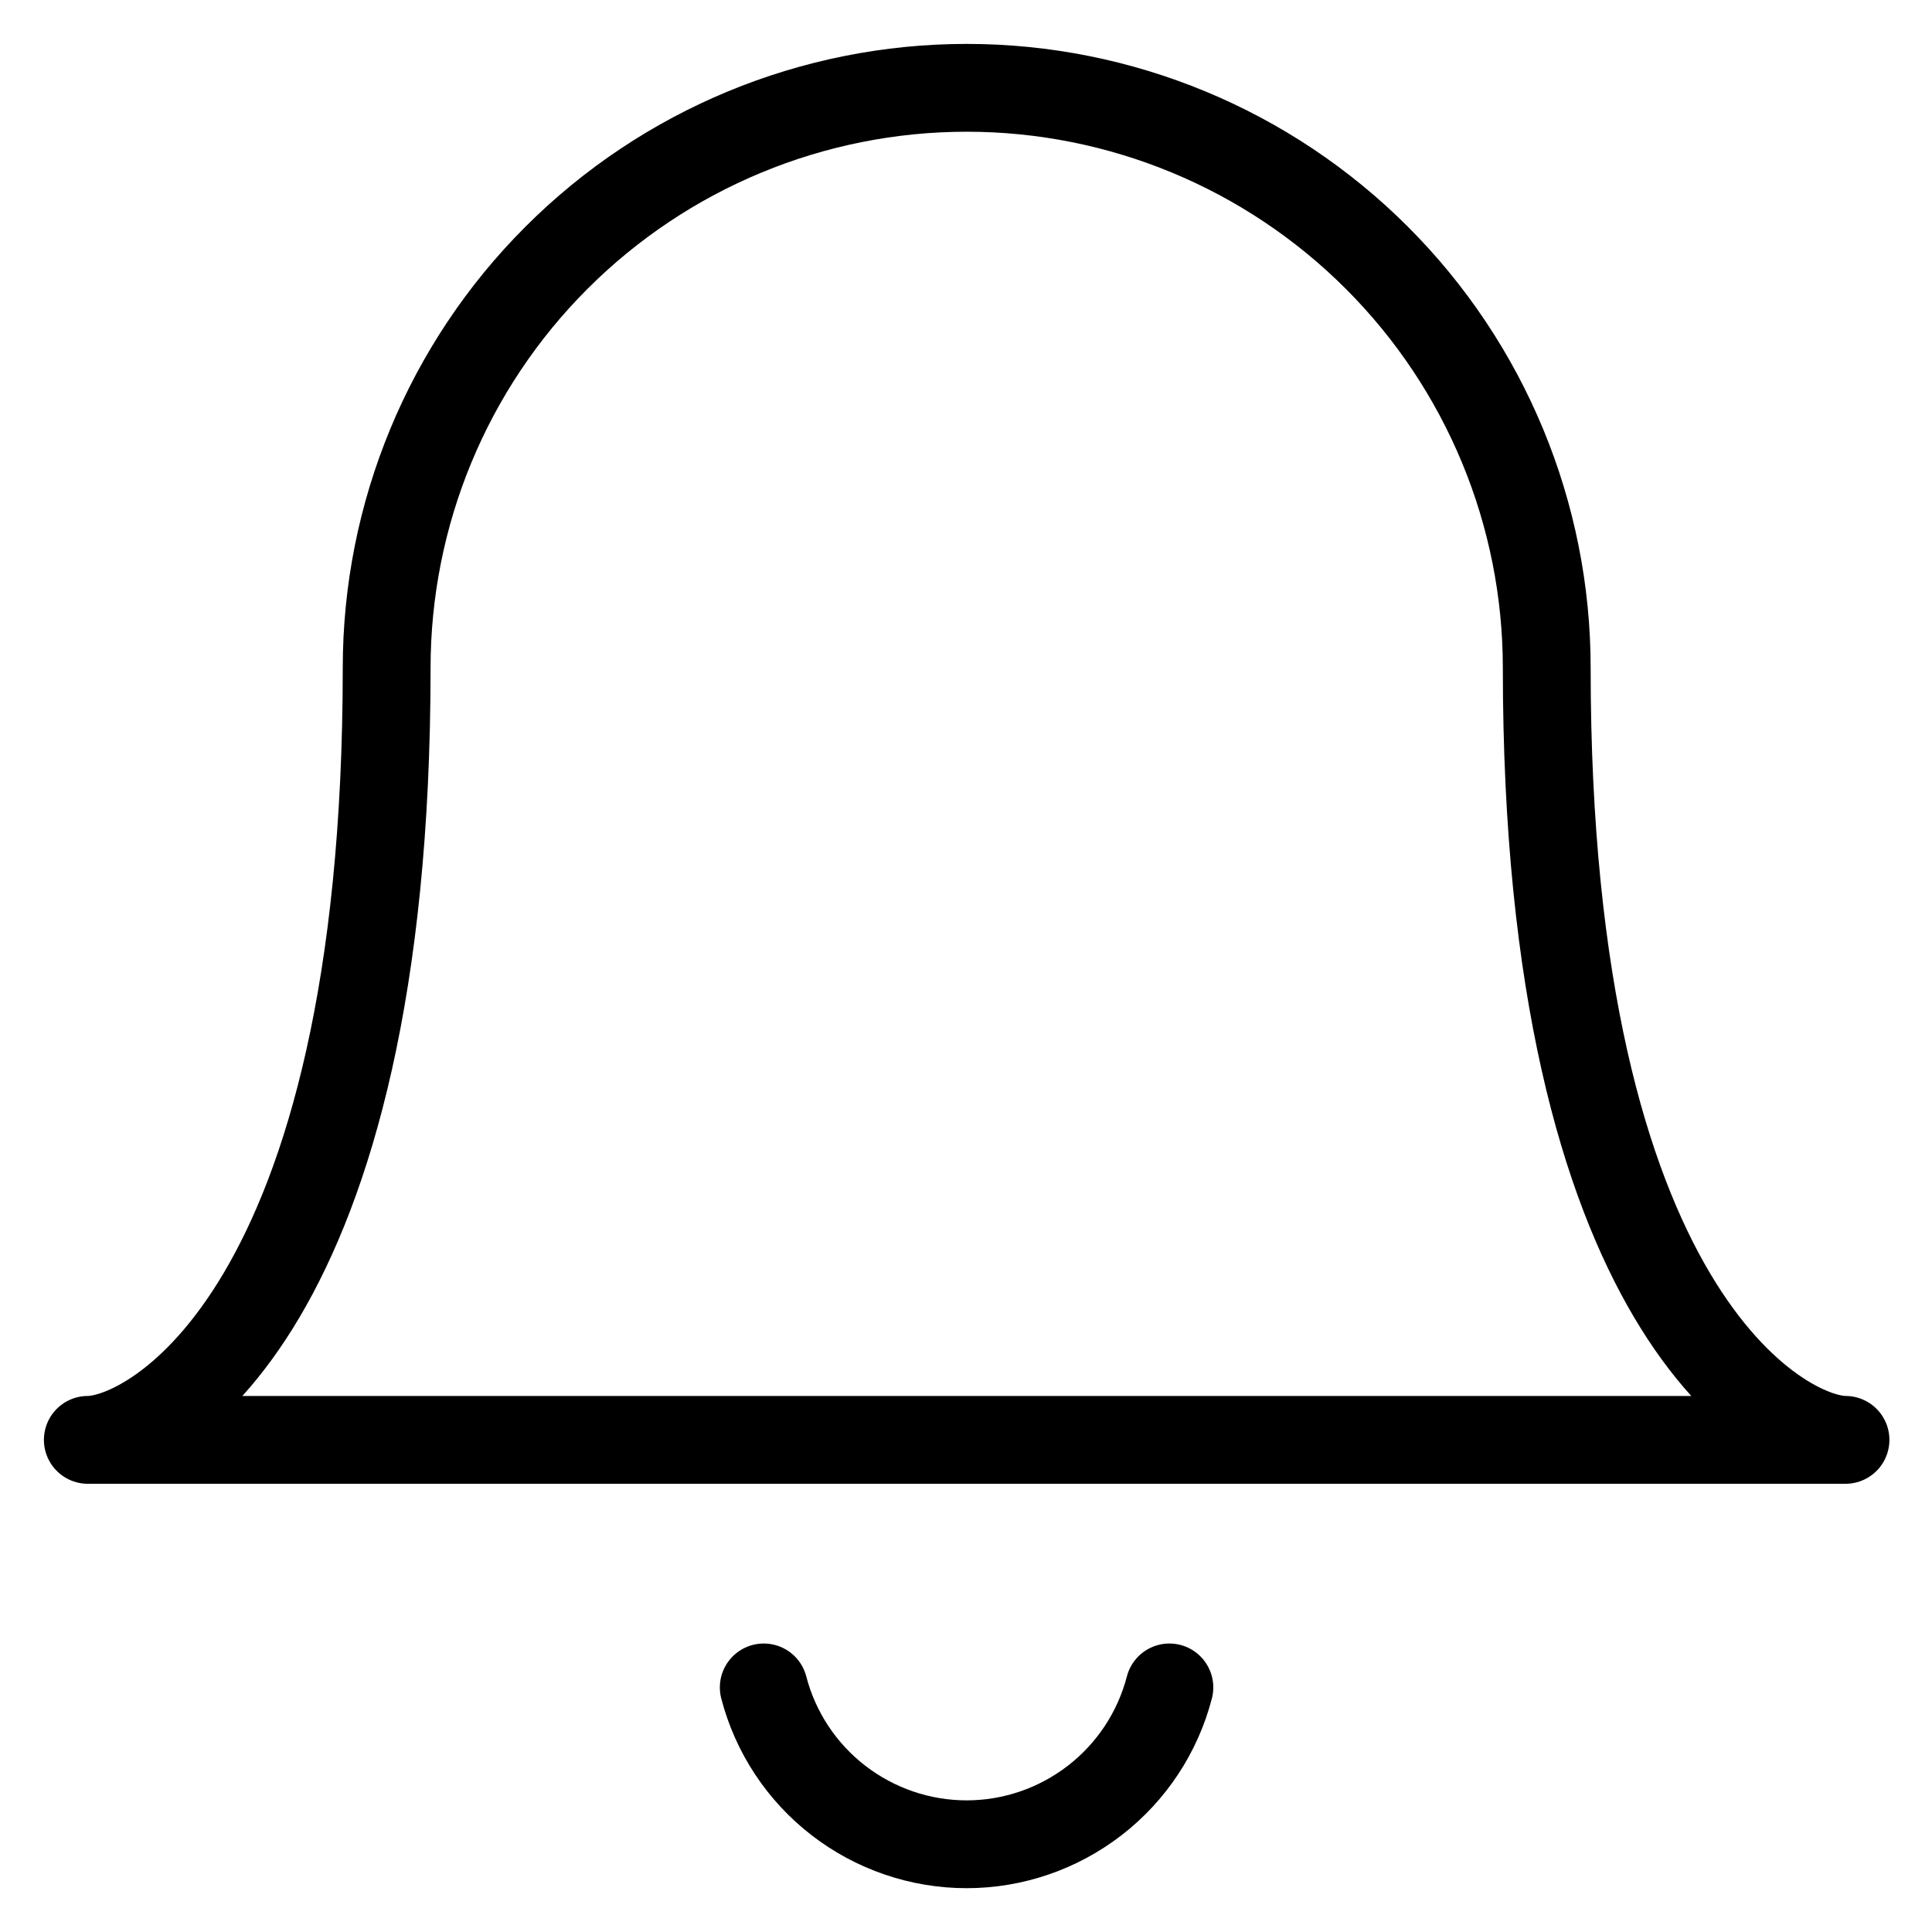
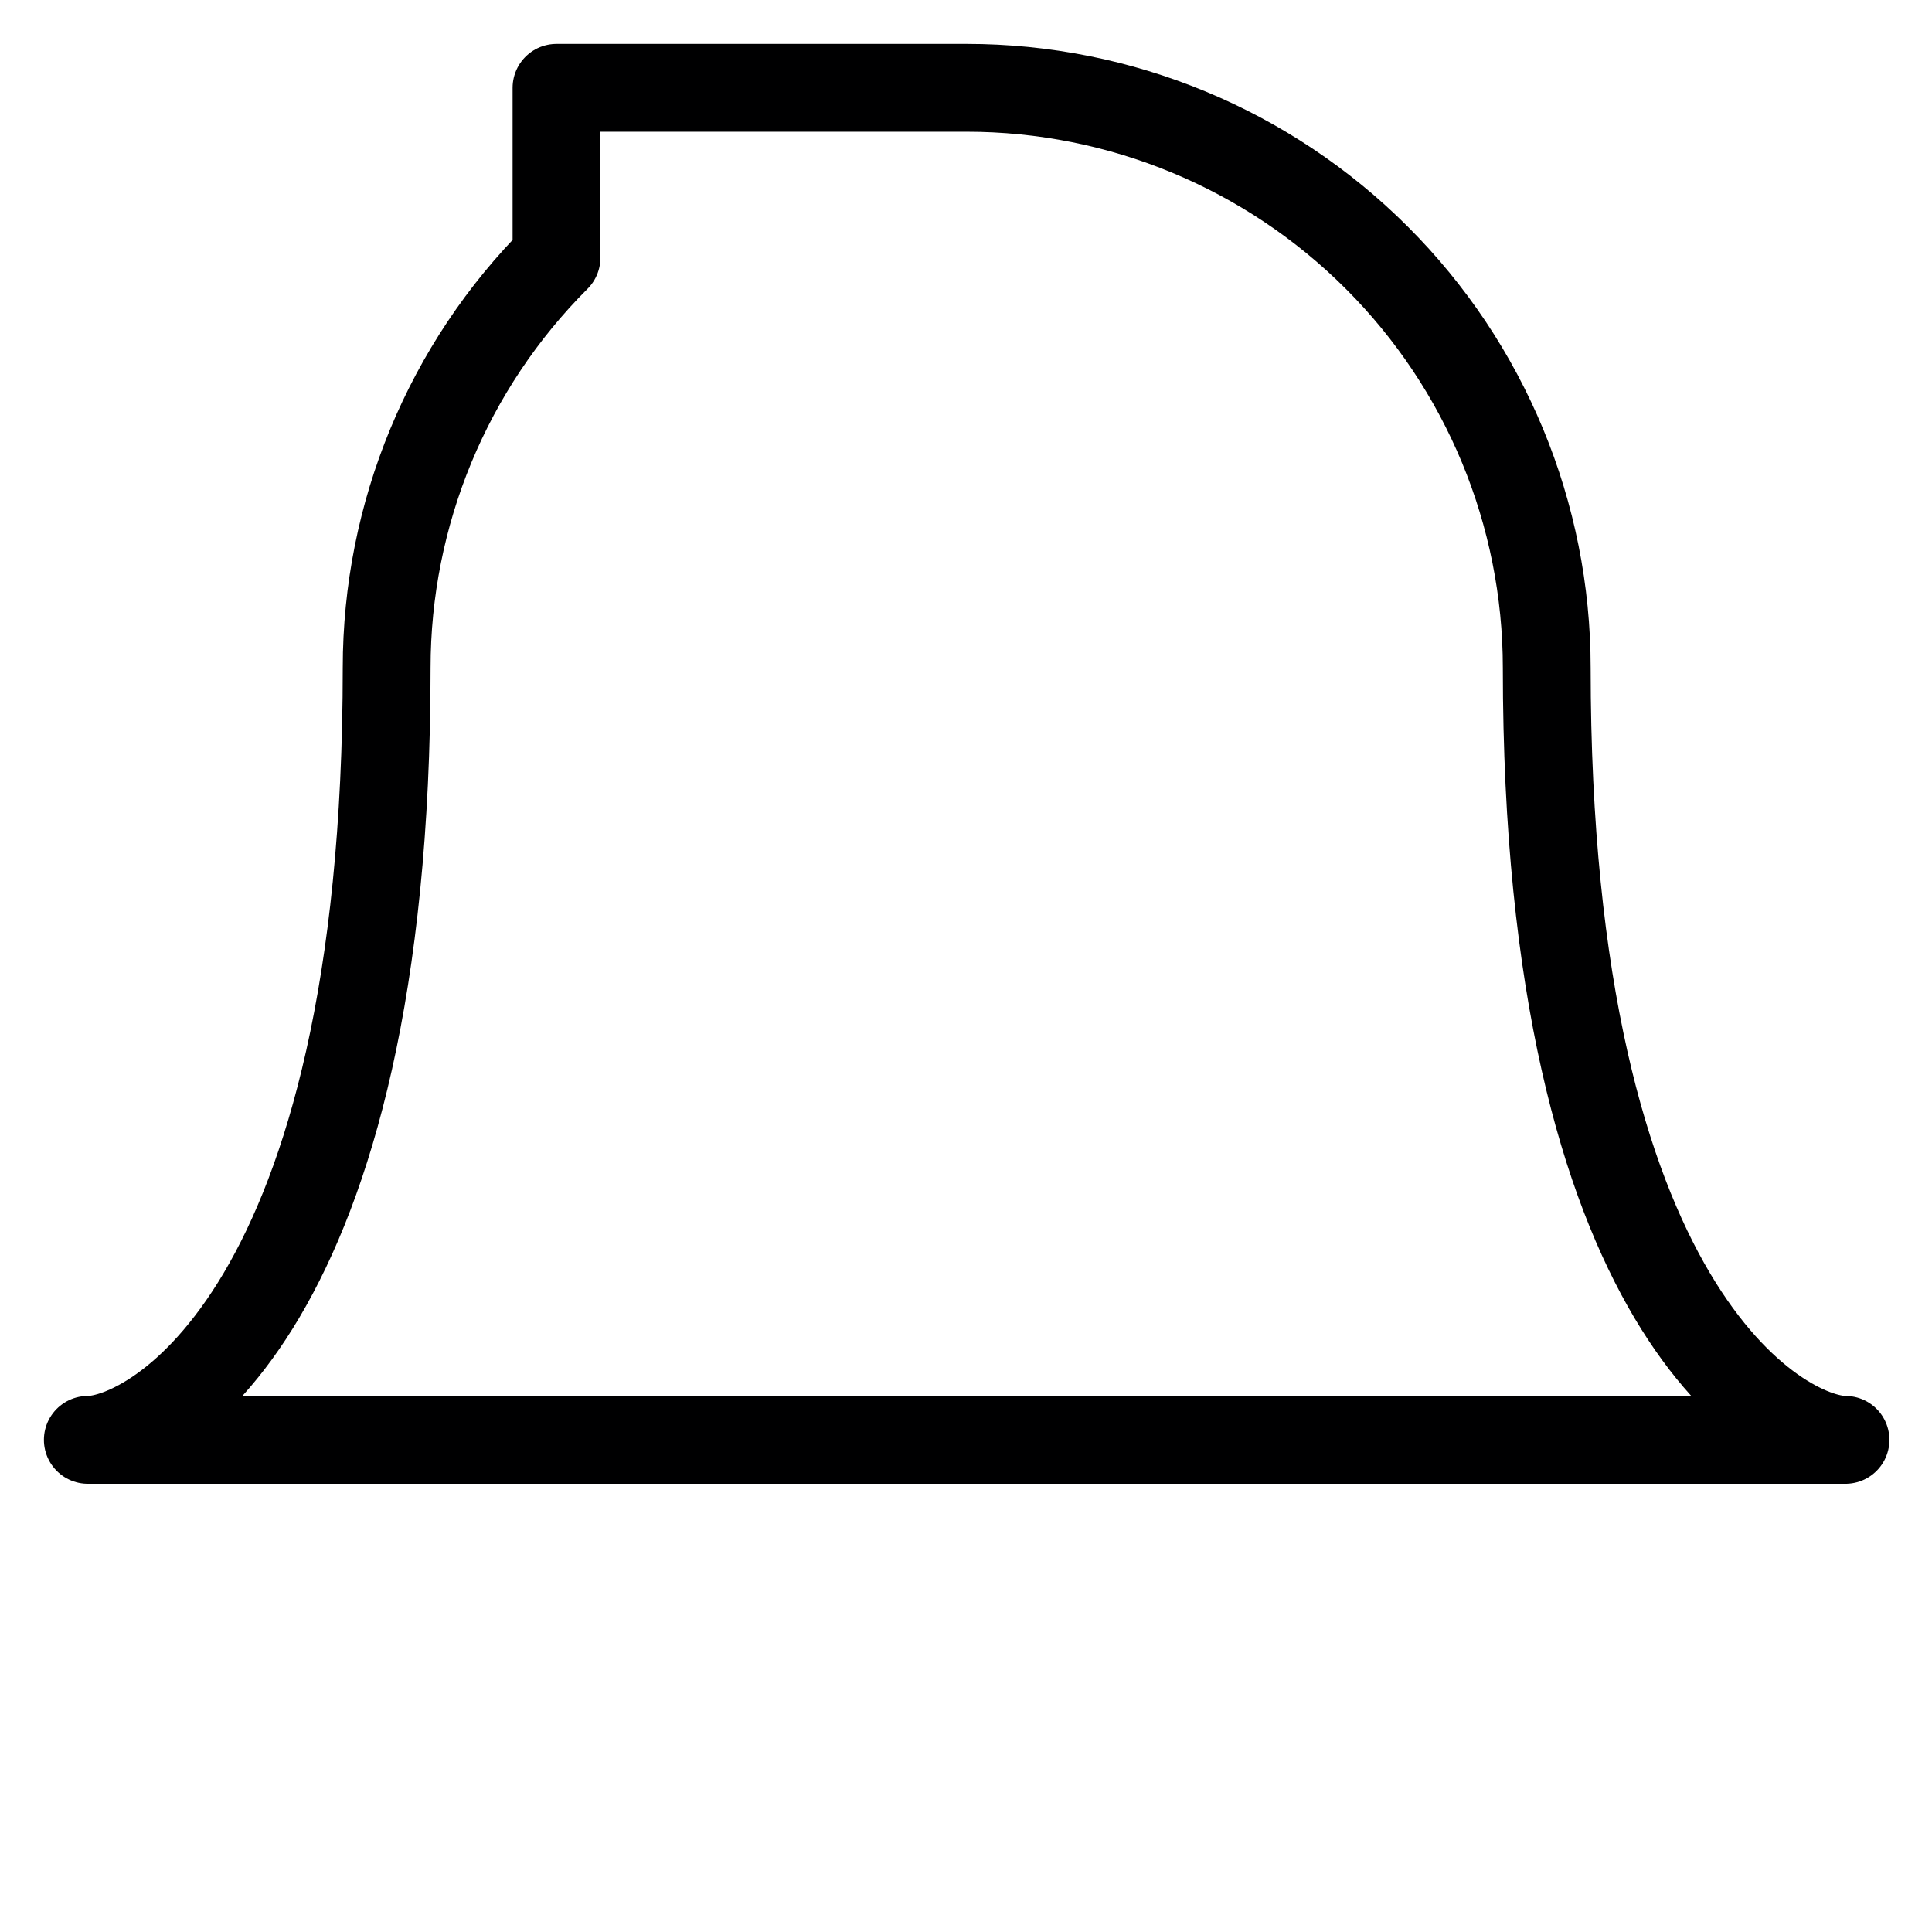
<svg xmlns="http://www.w3.org/2000/svg" preserveAspectRatio="none" width="100%" height="100%" overflow="visible" style="display: block;" viewBox="0 0 22 22" fill="none">
  <g id="Group">
-     <path id="Vector" d="M11.008 1C12.759 1 14.439 1.696 15.678 2.935C16.917 4.173 17.613 5.853 17.613 7.605C17.613 14.949 20.292 16.396 21.015 16.396H1C1.739 16.396 4.403 14.934 4.403 7.605C4.403 5.853 5.098 4.173 6.337 2.935C7.576 1.696 9.256 1 11.008 1V1Z" stroke="#000001" stroke-linecap="round" stroke-linejoin="round" />
-     <path id="Vector_2" d="M8.697 19.215C8.83 19.727 9.129 20.179 9.547 20.502C9.965 20.825 10.479 21.001 11.007 21.001C11.535 21.001 12.048 20.825 12.466 20.502C12.884 20.179 13.183 19.727 13.316 19.215" stroke="#000001" stroke-linecap="round" stroke-linejoin="round" />
+     <path id="Vector" d="M11.008 1C12.759 1 14.439 1.696 15.678 2.935C16.917 4.173 17.613 5.853 17.613 7.605C17.613 14.949 20.292 16.396 21.015 16.396H1C1.739 16.396 4.403 14.934 4.403 7.605C4.403 5.853 5.098 4.173 6.337 2.935V1Z" stroke="#000001" stroke-linecap="round" stroke-linejoin="round" />
  </g>
</svg>